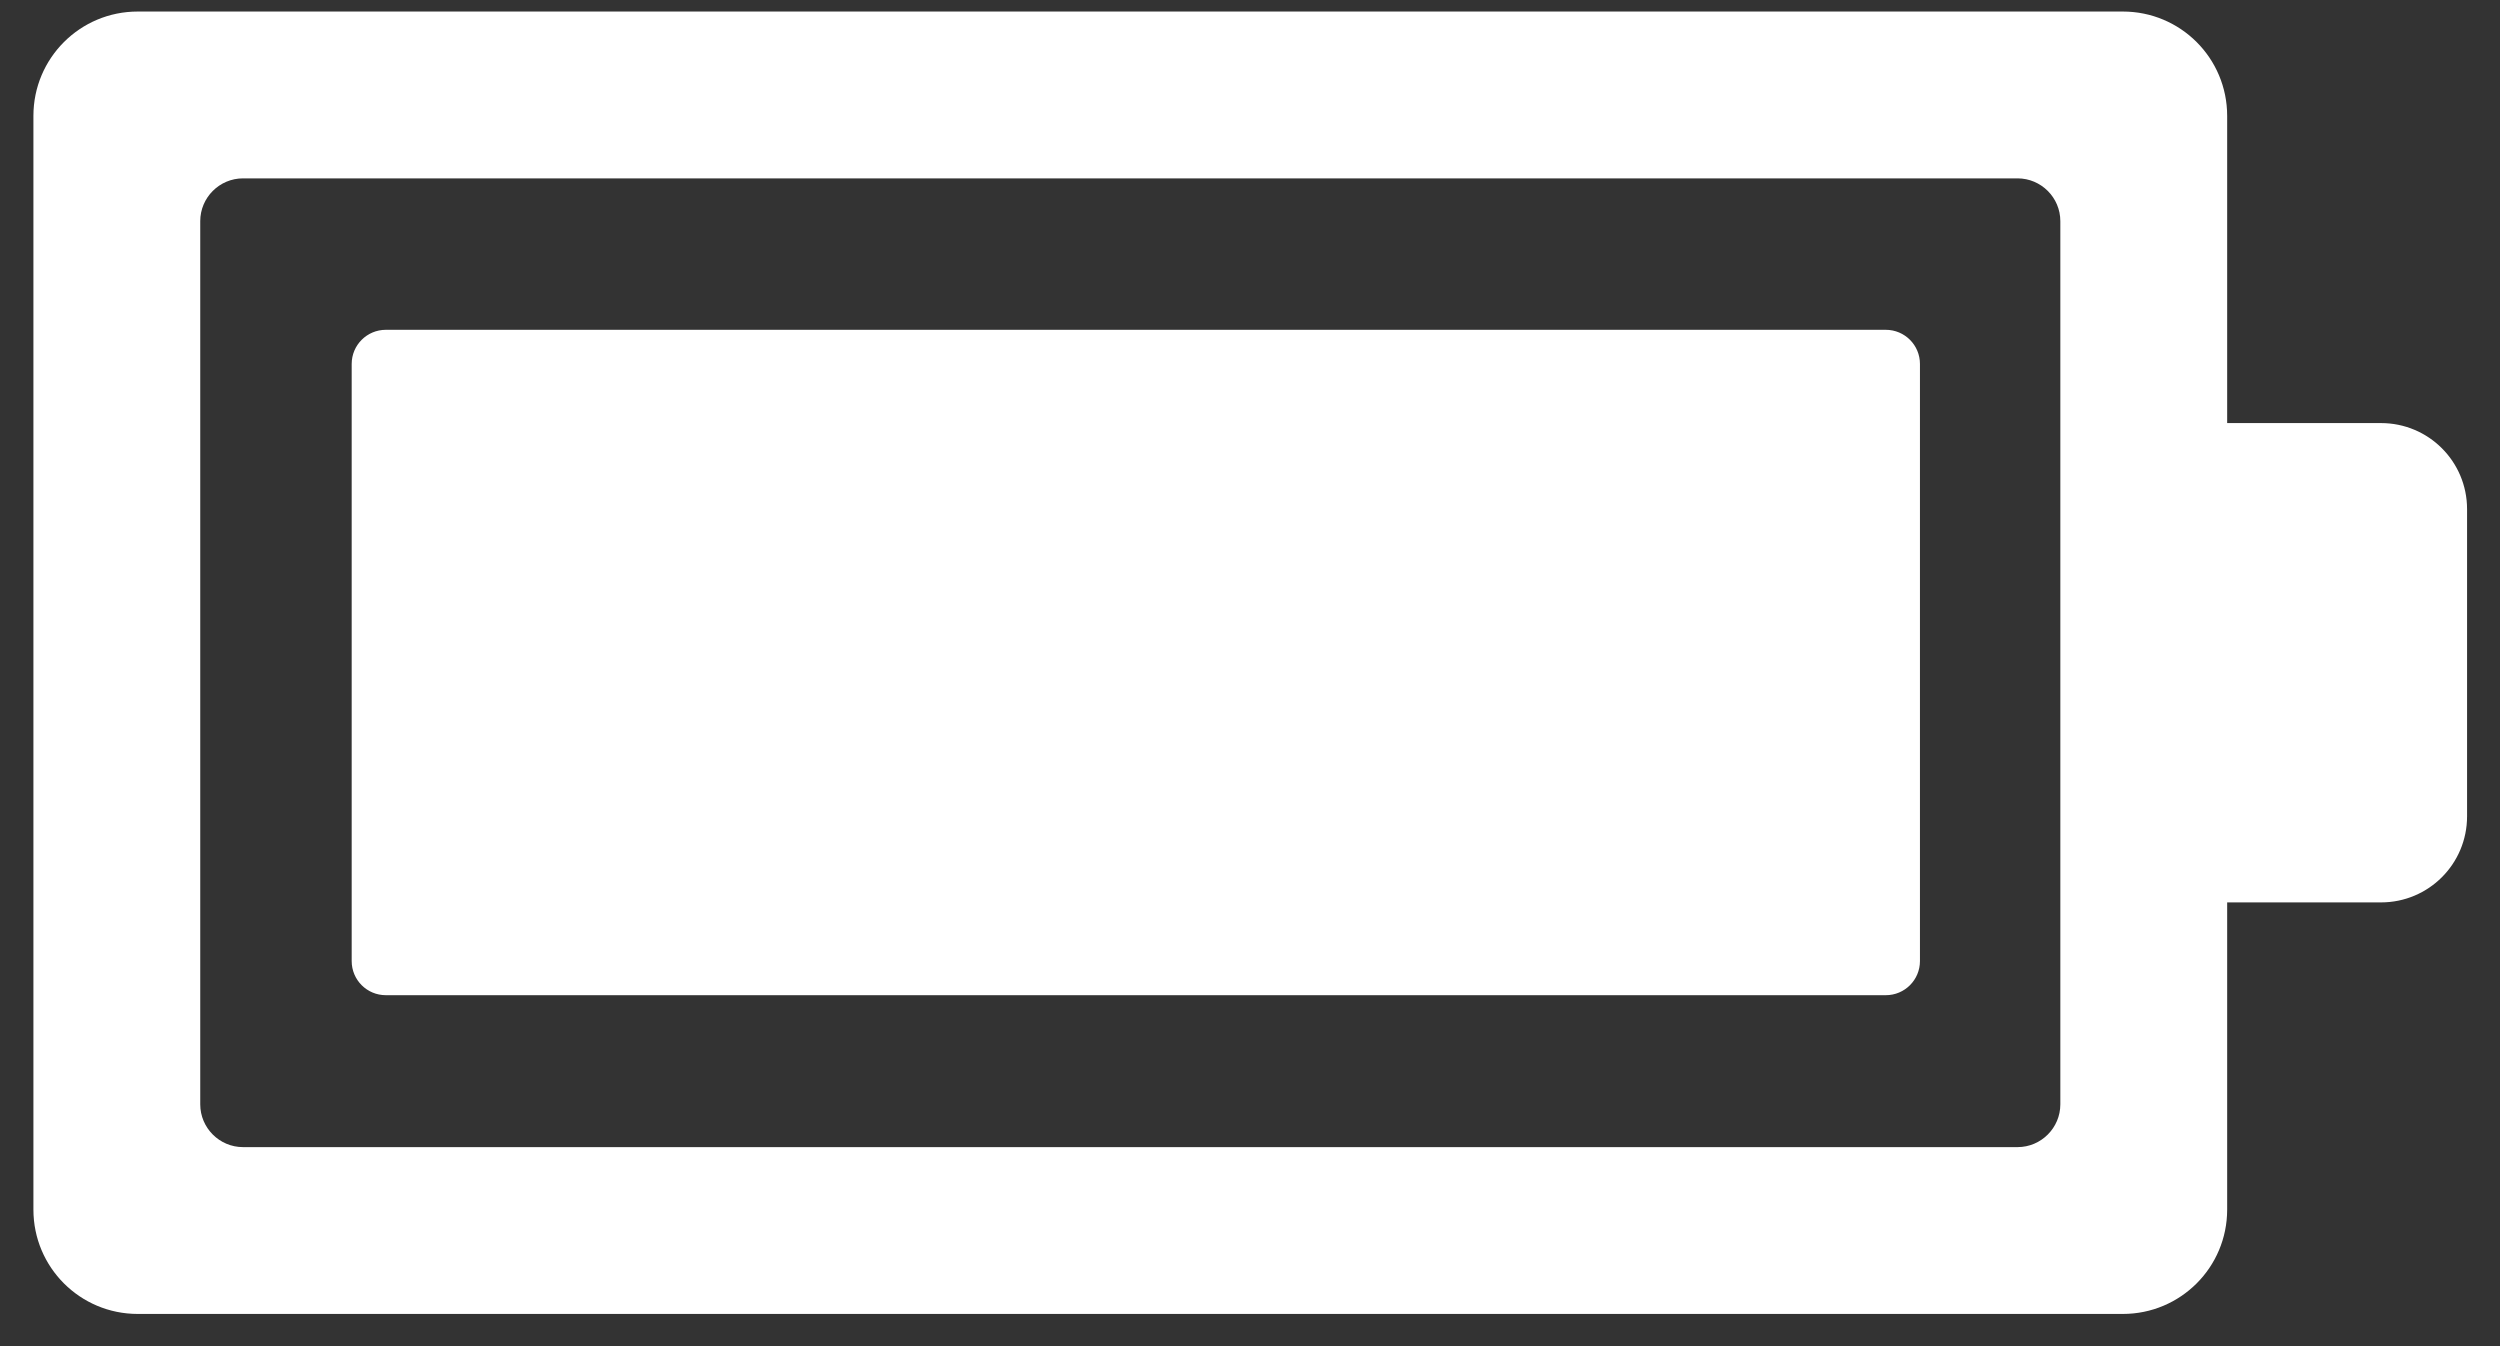
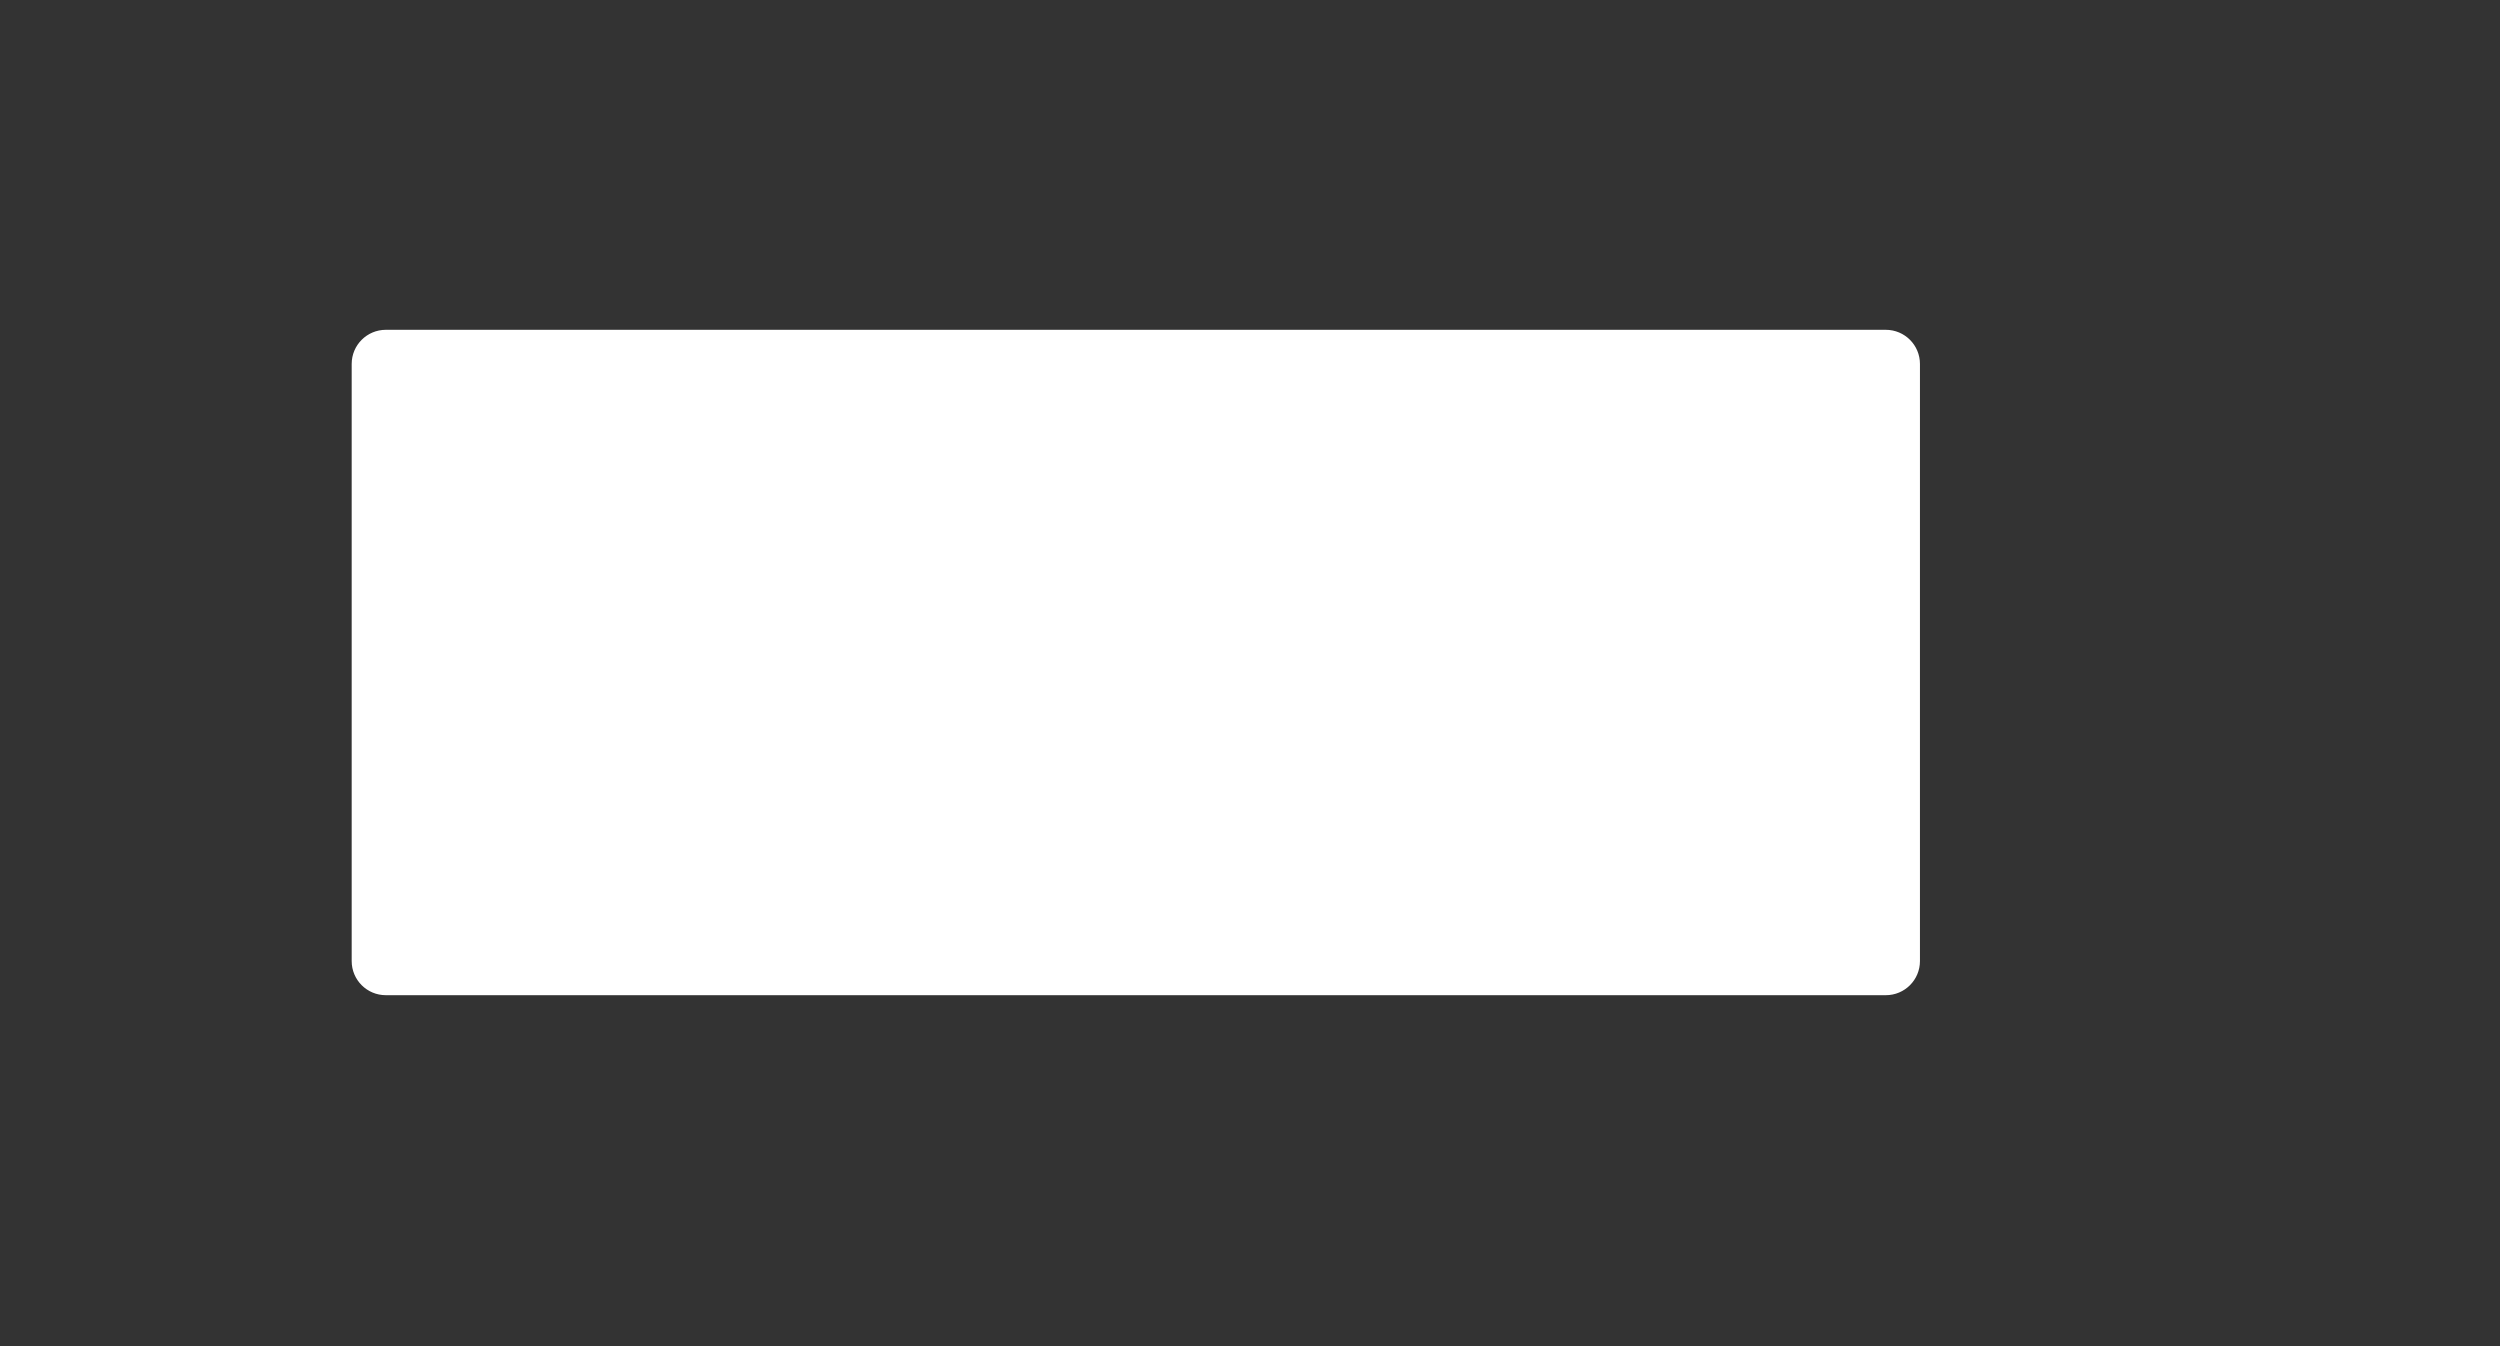
<svg xmlns="http://www.w3.org/2000/svg" width="52" height="28" viewBox="0 0 52 28" fill="none">
  <rect x="0" y="0" width="52" height="28" fill="#333333" stroke="none" />
  <path d="M39.225 6.86H8.025C7.633 6.86 7.315 7.178 7.315 7.57V19.99C7.315 20.383 7.633 20.7 8.025 20.7H39.225C39.617 20.7 39.935 20.383 39.935 19.99V7.57C39.935 7.178 39.617 6.86 39.225 6.86Z" fill="white" />
-   <path d="M49.525 8.8H46.325V2.41C46.325 1.21 45.355 0.24 44.155 0.24H2.865C1.665 0.24 0.695 1.21 0.695 2.41V25.16C0.695 26.36 1.665 27.33 2.865 27.33H44.155C45.355 27.33 46.325 26.36 46.325 25.16V18.77H49.525C50.515 18.77 51.315 17.97 51.315 16.98V10.59C51.315 9.6 50.515 8.8 49.525 8.8ZM41.965 23.86H5.055C4.565 23.86 4.165 23.46 4.165 22.97V4.6C4.165 4.11 4.565 3.71 5.055 3.71H41.965C42.455 3.71 42.855 4.11 42.855 4.6V22.97C42.855 23.46 42.455 23.86 41.965 23.86Z" fill="white" />
</svg>